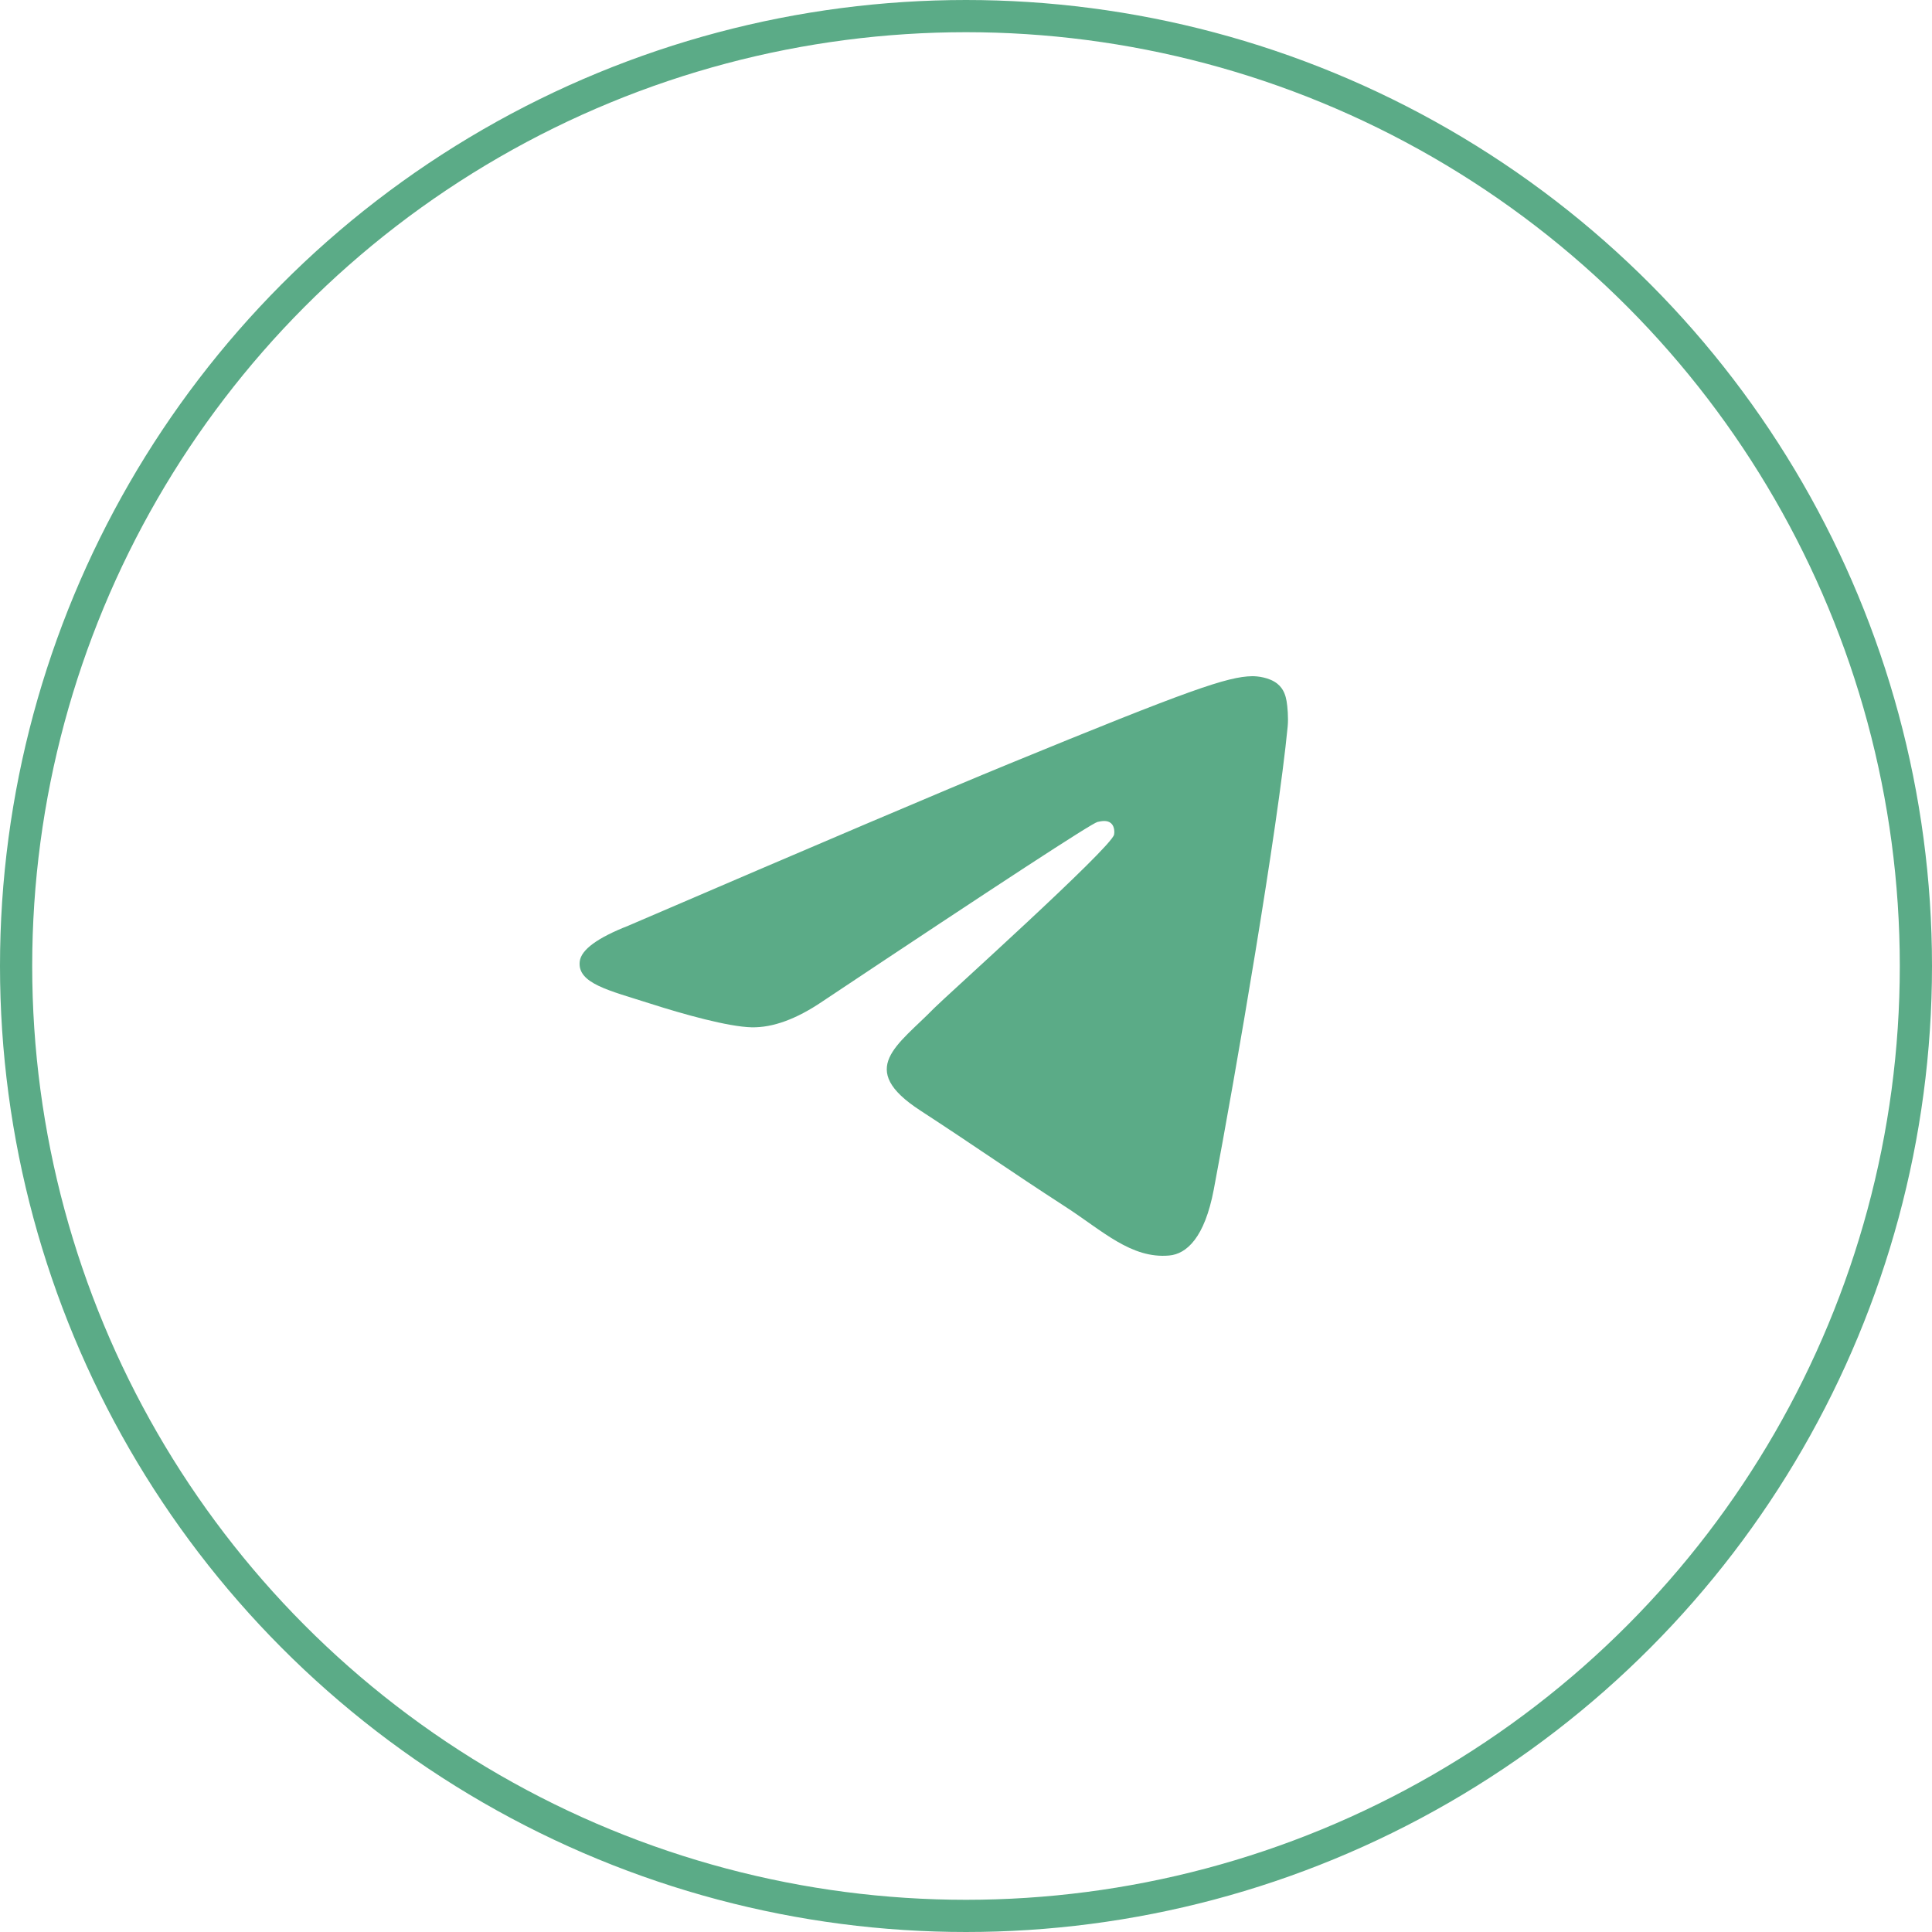
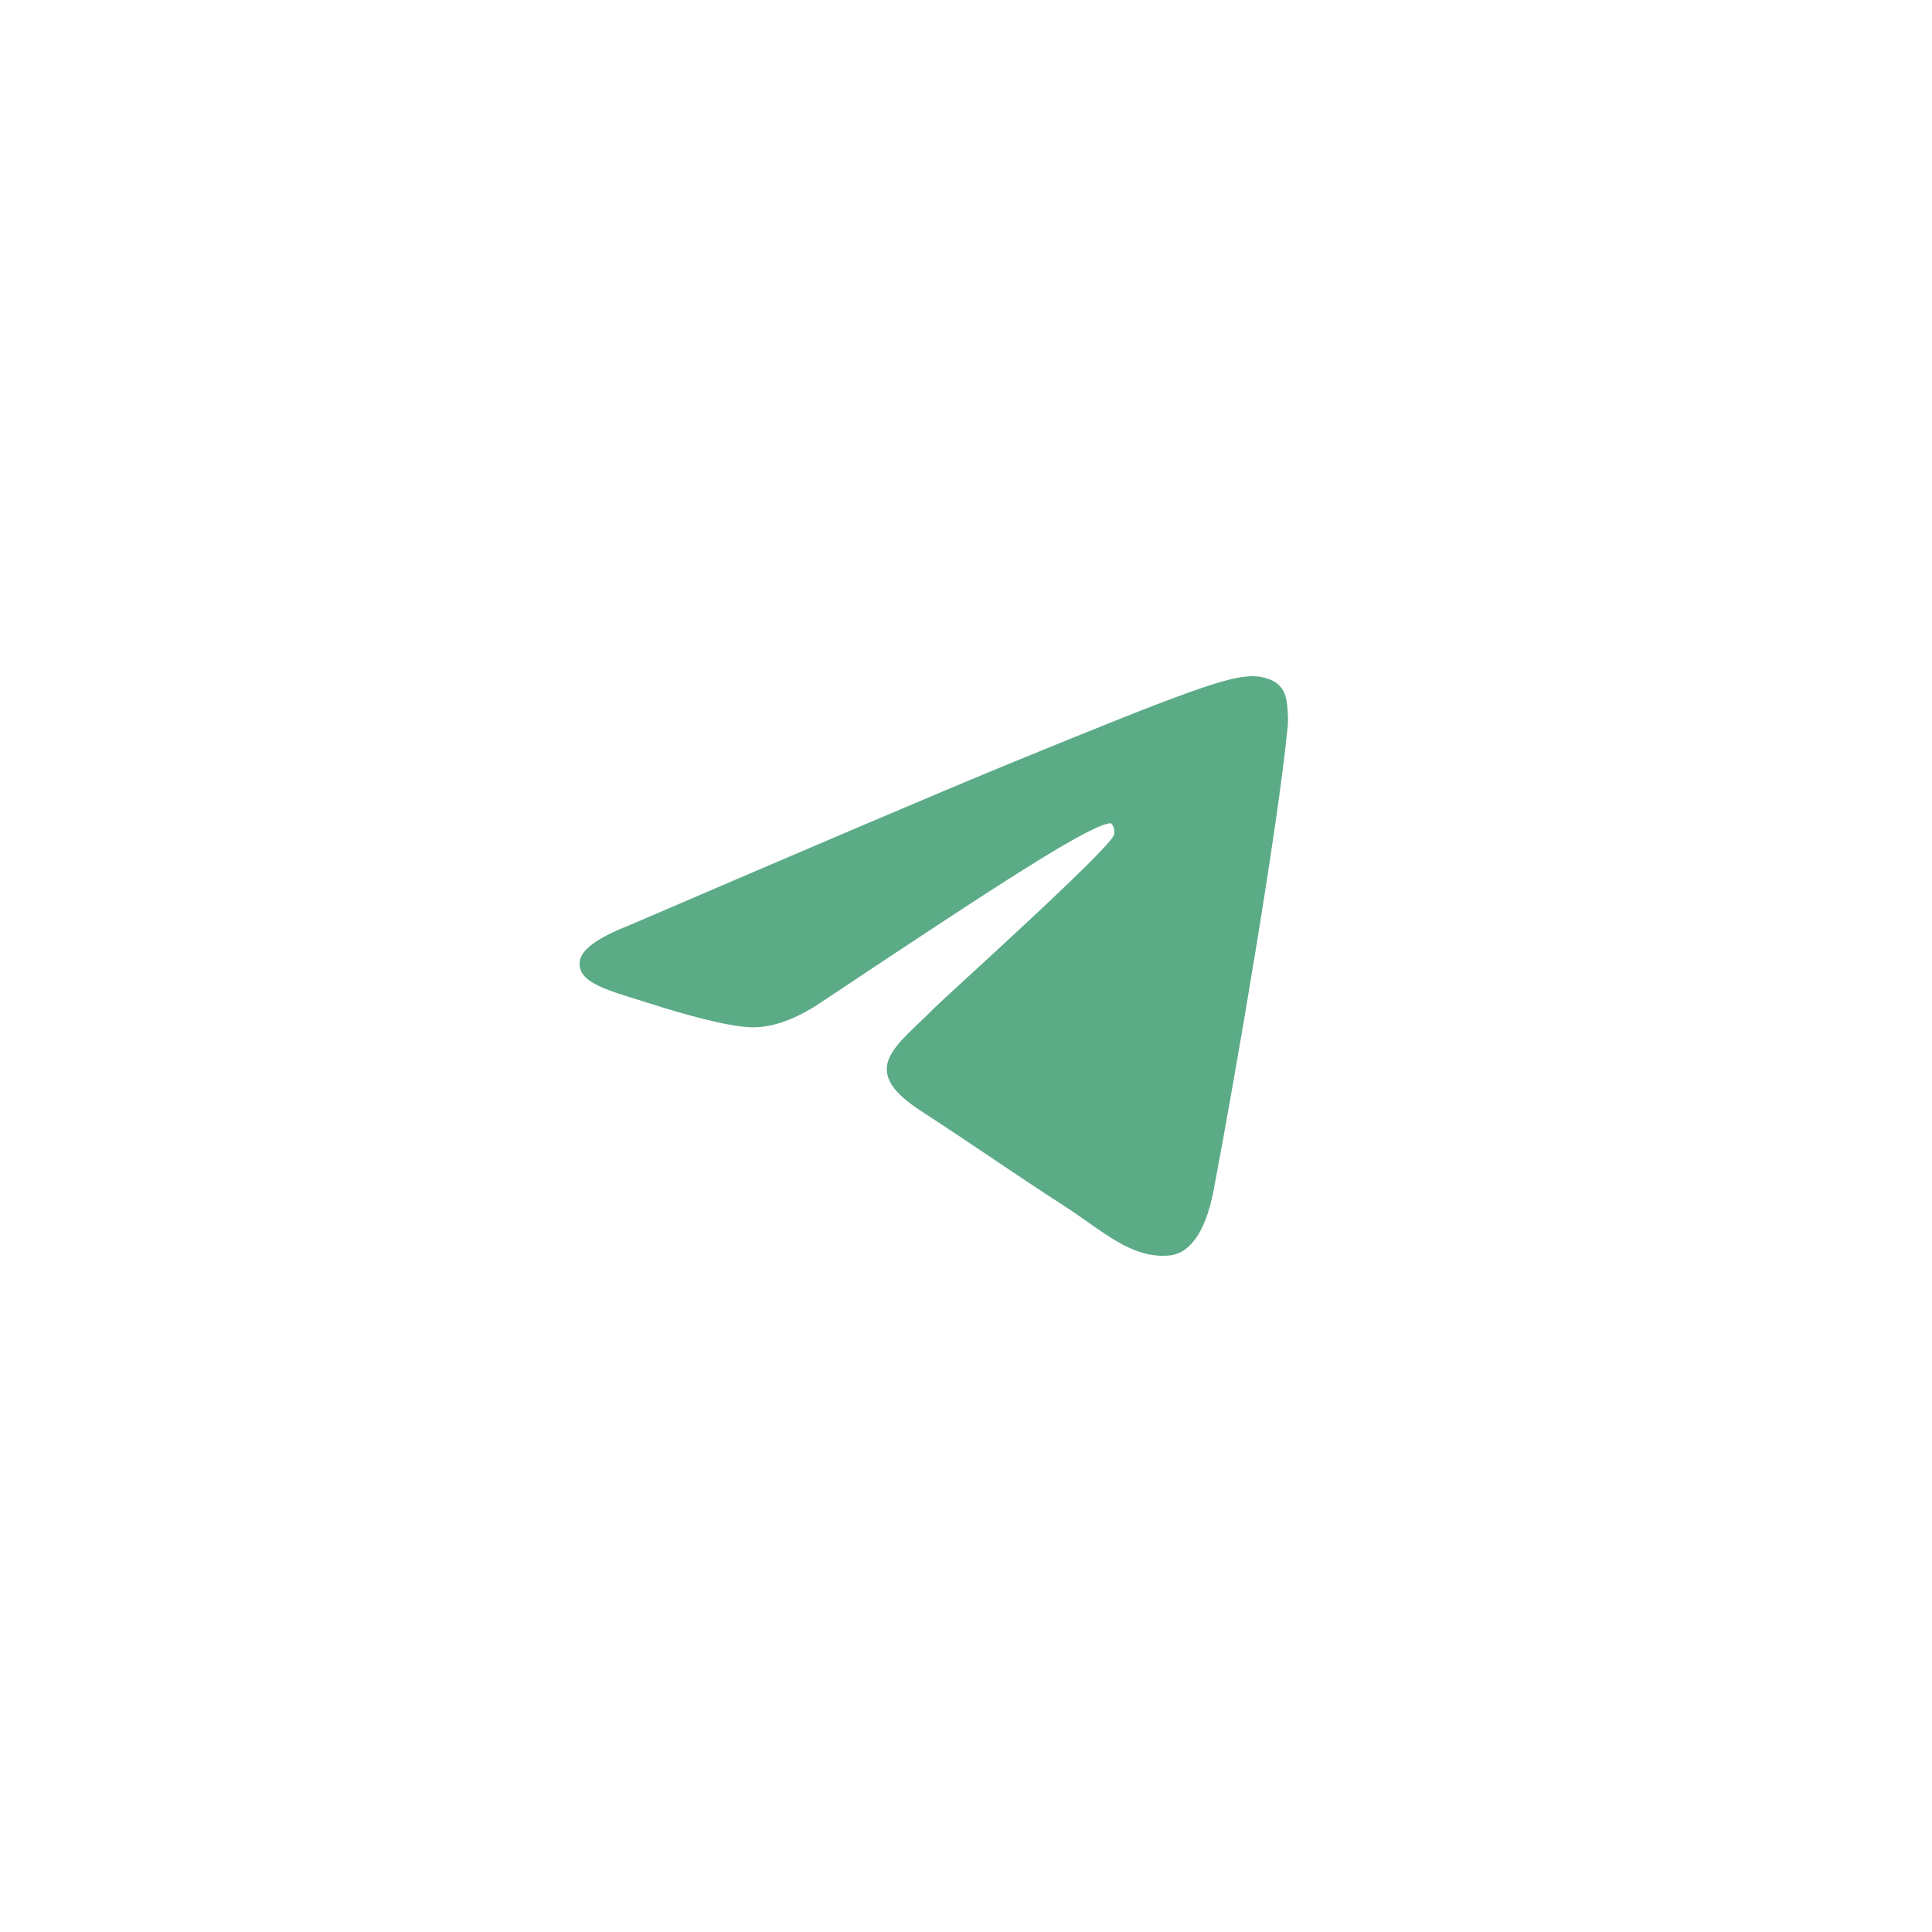
<svg xmlns="http://www.w3.org/2000/svg" width="60" height="60" viewBox="0 0 60 60" fill="none">
-   <circle cx="30" cy="30" r="29.5" stroke="#5BAB87" />
-   <path d="M19.512 28.749C25.418 26.209 29.356 24.534 31.326 23.725C36.952 21.415 38.121 21.014 38.883 21C39.051 20.997 39.425 21.038 39.668 21.233C39.873 21.397 39.929 21.619 39.956 21.774C39.983 21.93 40.017 22.285 39.99 22.562C39.685 25.724 38.366 33.399 37.695 36.941C37.411 38.439 36.852 38.942 36.311 38.991C35.134 39.098 34.241 38.224 33.102 37.486C31.319 36.332 30.311 35.614 28.581 34.488C26.581 33.187 27.877 32.472 29.017 31.303C29.315 30.997 34.499 26.342 34.599 25.92C34.611 25.867 34.623 25.671 34.505 25.567C34.386 25.463 34.211 25.498 34.085 25.526C33.906 25.567 31.058 27.425 25.54 31.102C24.732 31.65 24 31.917 23.343 31.904C22.62 31.888 21.229 31.5 20.195 31.168C18.926 30.761 17.918 30.545 18.005 29.854C18.051 29.494 18.553 29.125 19.512 28.749Z" fill="#5BAB87" />
+   <path d="M19.512 28.749C25.418 26.209 29.356 24.534 31.326 23.725C36.952 21.415 38.121 21.014 38.883 21C39.051 20.997 39.425 21.038 39.668 21.233C39.873 21.397 39.929 21.619 39.956 21.774C39.983 21.93 40.017 22.285 39.99 22.562C39.685 25.724 38.366 33.399 37.695 36.941C37.411 38.439 36.852 38.942 36.311 38.991C35.134 39.098 34.241 38.224 33.102 37.486C31.319 36.332 30.311 35.614 28.581 34.488C26.581 33.187 27.877 32.472 29.017 31.303C29.315 30.997 34.499 26.342 34.599 25.92C34.611 25.867 34.623 25.671 34.505 25.567C33.906 25.567 31.058 27.425 25.54 31.102C24.732 31.65 24 31.917 23.343 31.904C22.62 31.888 21.229 31.5 20.195 31.168C18.926 30.761 17.918 30.545 18.005 29.854C18.051 29.494 18.553 29.125 19.512 28.749Z" fill="#5BAB87" />
</svg>